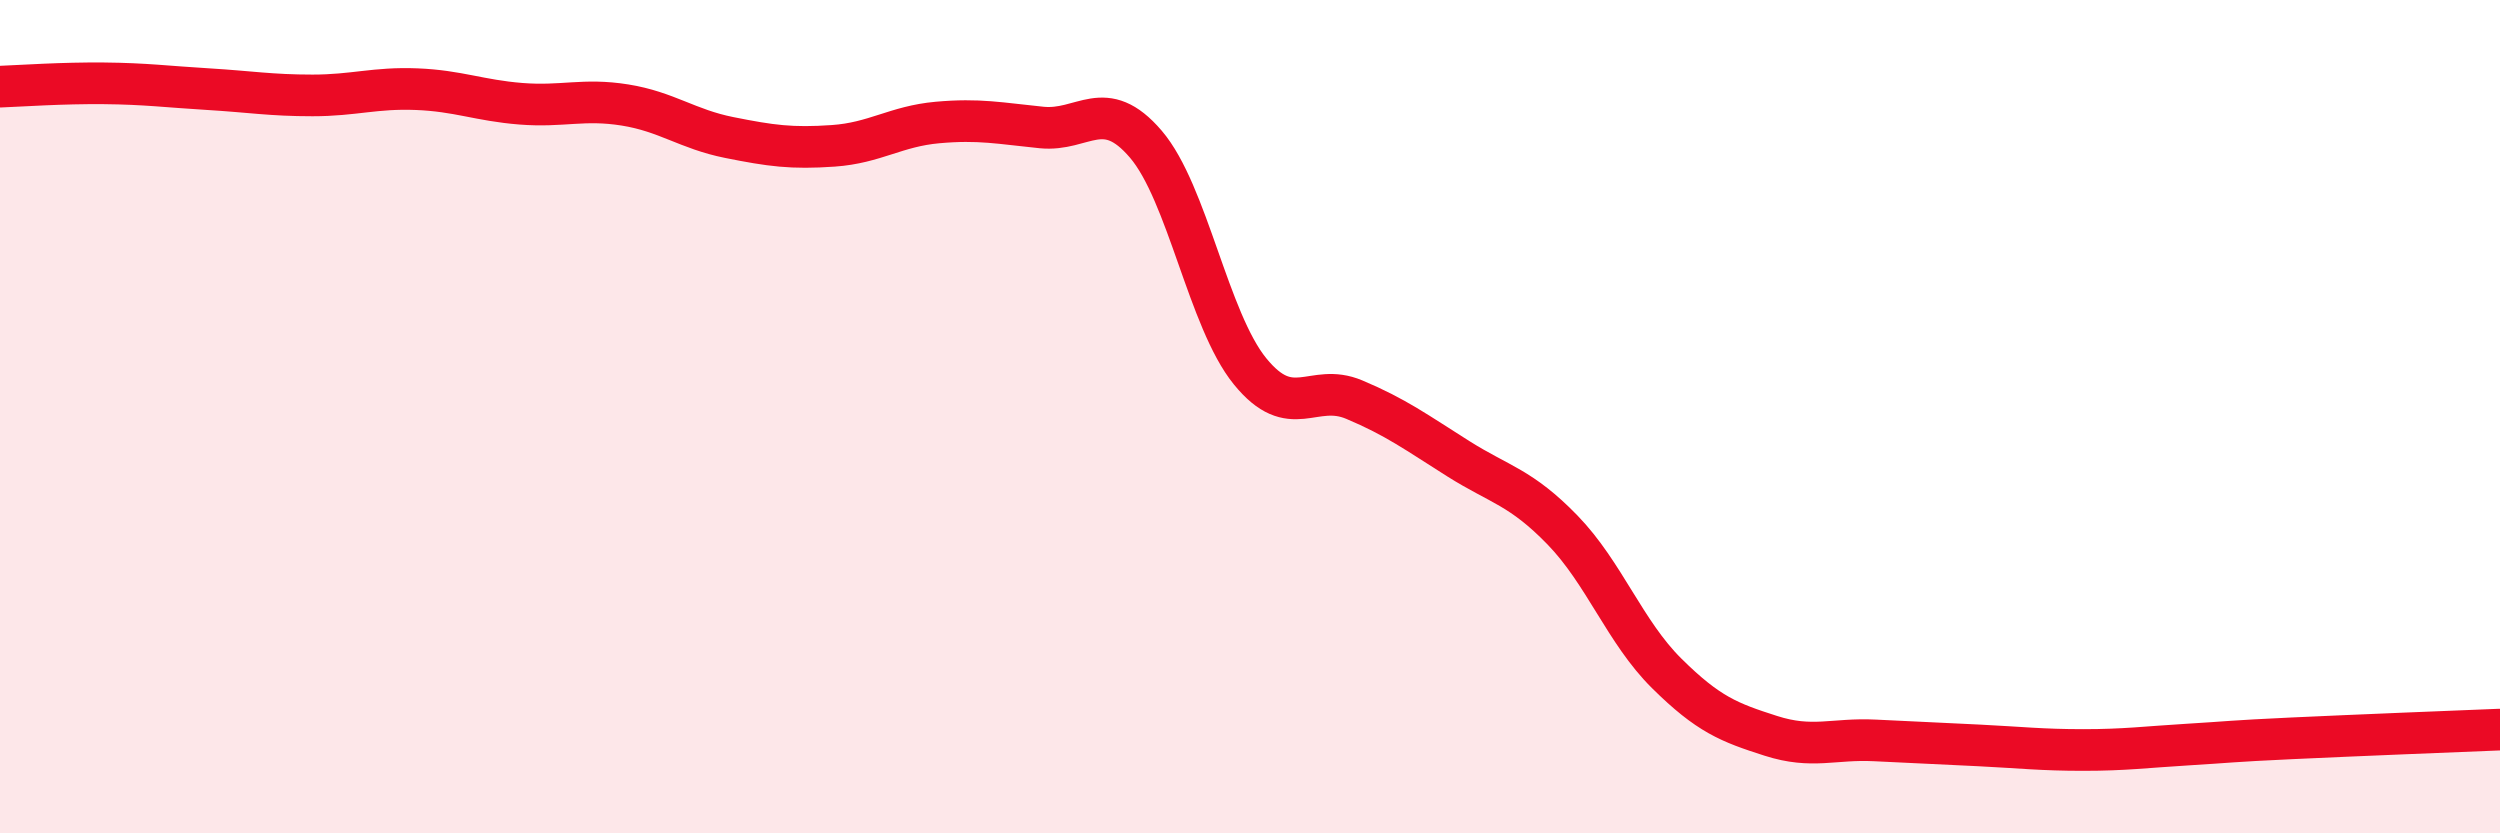
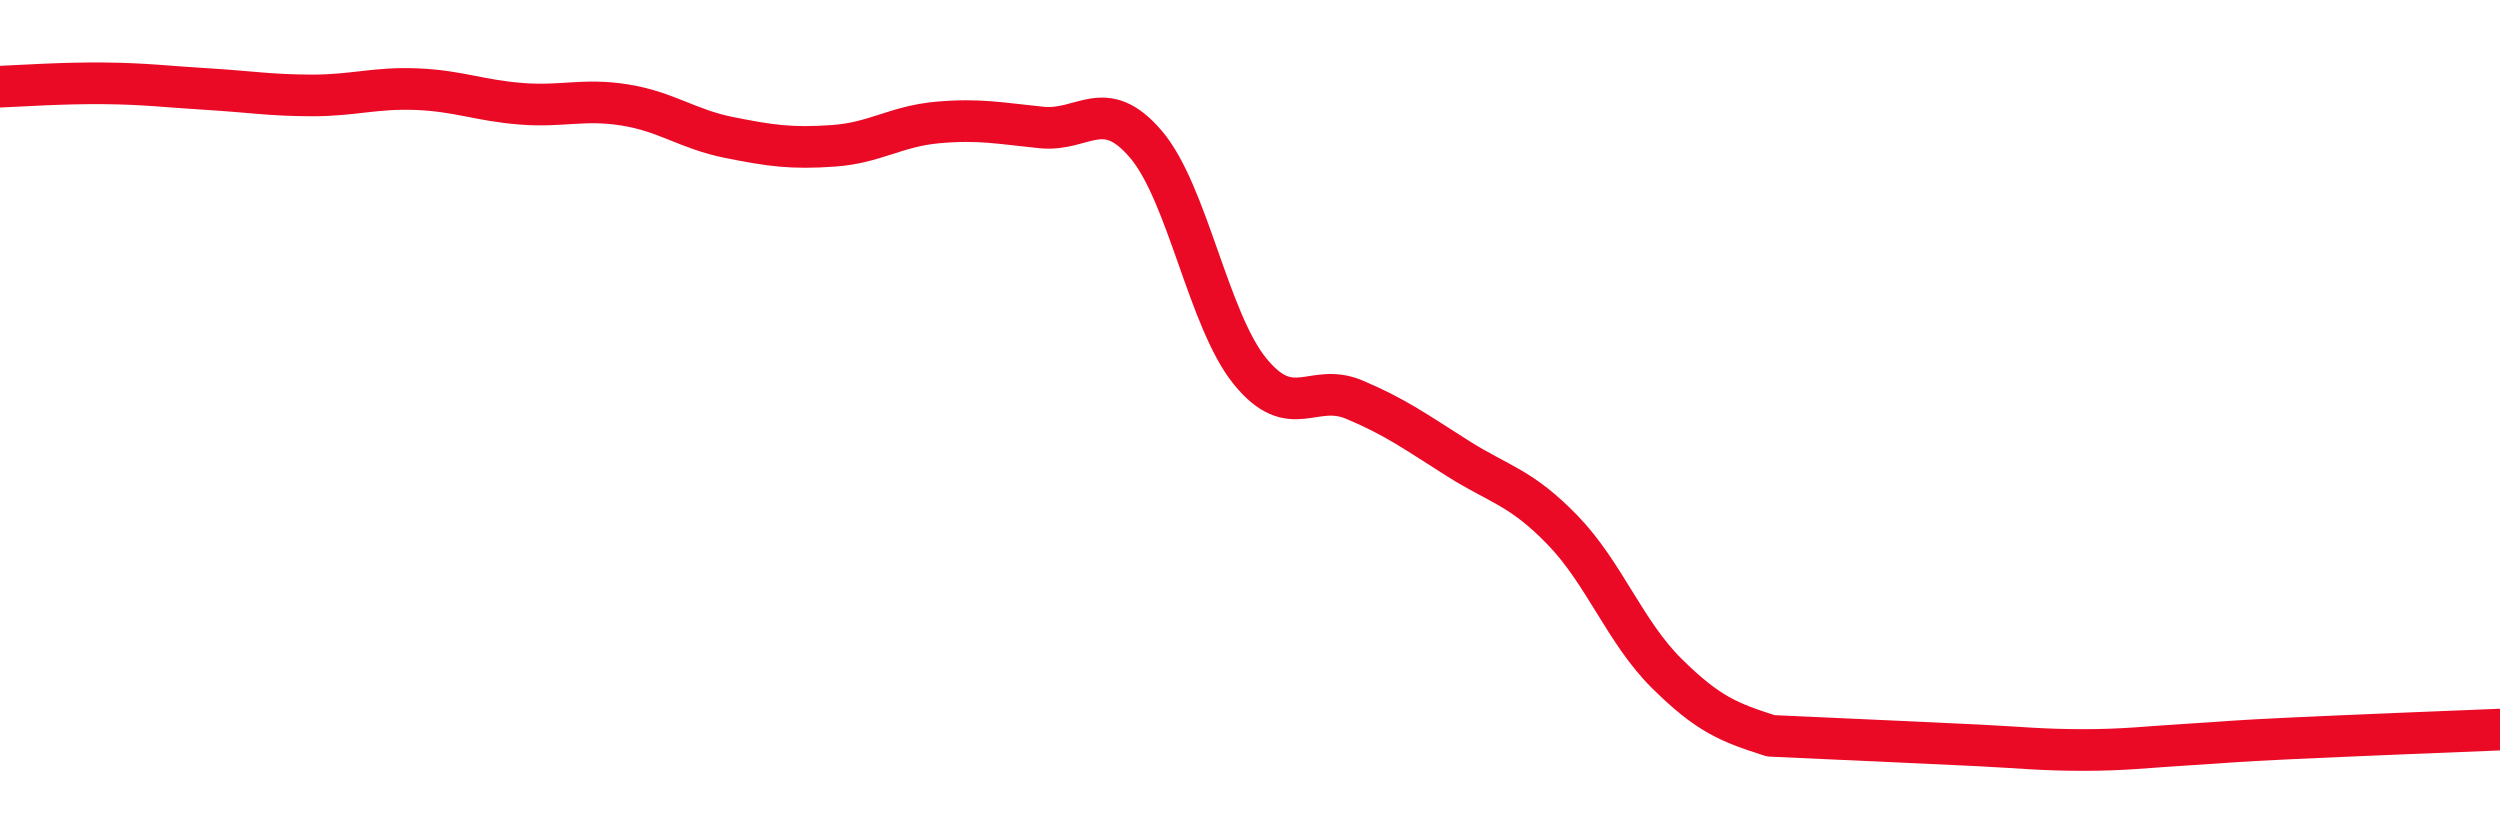
<svg xmlns="http://www.w3.org/2000/svg" width="60" height="20" viewBox="0 0 60 20">
-   <path d="M 0,2.08 C 0.5,2.06 1.5,1.99 2.5,2 C 3.5,2.01 4,2.08 5,2.14 C 6,2.2 6.5,2.29 7.5,2.29 C 8.5,2.29 9,2.1 10,2.14 C 11,2.18 11.5,2.41 12.5,2.49 C 13.5,2.57 14,2.36 15,2.52 C 16,2.68 16.5,3.1 17.5,3.3 C 18.5,3.5 19,3.57 20,3.5 C 21,3.43 21.5,3.03 22.5,2.94 C 23.5,2.85 24,2.96 25,3.06 C 26,3.16 26.5,2.29 27.5,3.46 C 28.5,4.63 29,7.68 30,8.91 C 31,10.14 31.5,9.17 32.5,9.59 C 33.5,10.01 34,10.38 35,11.01 C 36,11.64 36.5,11.69 37.5,12.72 C 38.5,13.75 39,15.17 40,16.16 C 41,17.15 41.5,17.34 42.5,17.66 C 43.5,17.98 44,17.72 45,17.77 C 46,17.82 46.5,17.84 47.5,17.89 C 48.5,17.94 49,18 50,18 C 51,18 51.5,17.93 52.5,17.87 C 53.5,17.81 53.5,17.79 55,17.72 C 56.5,17.65 59,17.55 60,17.51L60 20L0 20Z" fill="#EB0A25" opacity="0.1" stroke-linecap="round" stroke-linejoin="round" />
-   <path d="M 0,2.08 C 0.5,2.06 1.5,1.99 2.5,2 C 3.5,2.01 4,2.08 5,2.14 C 6,2.2 6.5,2.29 7.5,2.29 C 8.5,2.29 9,2.1 10,2.14 C 11,2.18 11.5,2.41 12.5,2.49 C 13.5,2.57 14,2.36 15,2.52 C 16,2.68 16.5,3.1 17.5,3.3 C 18.5,3.5 19,3.57 20,3.5 C 21,3.43 21.5,3.03 22.5,2.94 C 23.5,2.85 24,2.96 25,3.06 C 26,3.16 26.5,2.29 27.5,3.46 C 28.5,4.63 29,7.68 30,8.91 C 31,10.14 31.5,9.17 32.5,9.59 C 33.5,10.01 34,10.38 35,11.01 C 36,11.64 36.5,11.69 37.5,12.72 C 38.5,13.75 39,15.17 40,16.16 C 41,17.15 41.5,17.34 42.5,17.66 C 43.5,17.98 44,17.72 45,17.77 C 46,17.82 46.5,17.84 47.5,17.89 C 48.5,17.94 49,18 50,18 C 51,18 51.5,17.93 52.5,17.87 C 53.5,17.81 53.5,17.79 55,17.72 C 56.5,17.65 59,17.55 60,17.51" stroke="#EB0A25" stroke-width="1" fill="none" stroke-linecap="round" stroke-linejoin="round" />
+   <path d="M 0,2.08 C 0.5,2.06 1.5,1.99 2.5,2 C 3.5,2.01 4,2.08 5,2.14 C 6,2.2 6.5,2.29 7.5,2.29 C 8.5,2.29 9,2.1 10,2.14 C 11,2.18 11.5,2.41 12.5,2.49 C 13.5,2.57 14,2.36 15,2.52 C 16,2.68 16.5,3.1 17.5,3.3 C 18.5,3.5 19,3.57 20,3.5 C 21,3.43 21.5,3.03 22.5,2.94 C 23.5,2.85 24,2.96 25,3.06 C 26,3.16 26.5,2.29 27.5,3.46 C 28.5,4.63 29,7.68 30,8.91 C 31,10.14 31.5,9.17 32.5,9.59 C 33.5,10.01 34,10.38 35,11.01 C 36,11.64 36.5,11.69 37.5,12.72 C 38.5,13.75 39,15.17 40,16.16 C 41,17.15 41.5,17.34 42.5,17.66 C 46,17.82 46.5,17.84 47.5,17.89 C 48.5,17.94 49,18 50,18 C 51,18 51.5,17.93 52.5,17.87 C 53.5,17.81 53.5,17.79 55,17.72 C 56.5,17.65 59,17.55 60,17.51" stroke="#EB0A25" stroke-width="1" fill="none" stroke-linecap="round" stroke-linejoin="round" />
</svg>